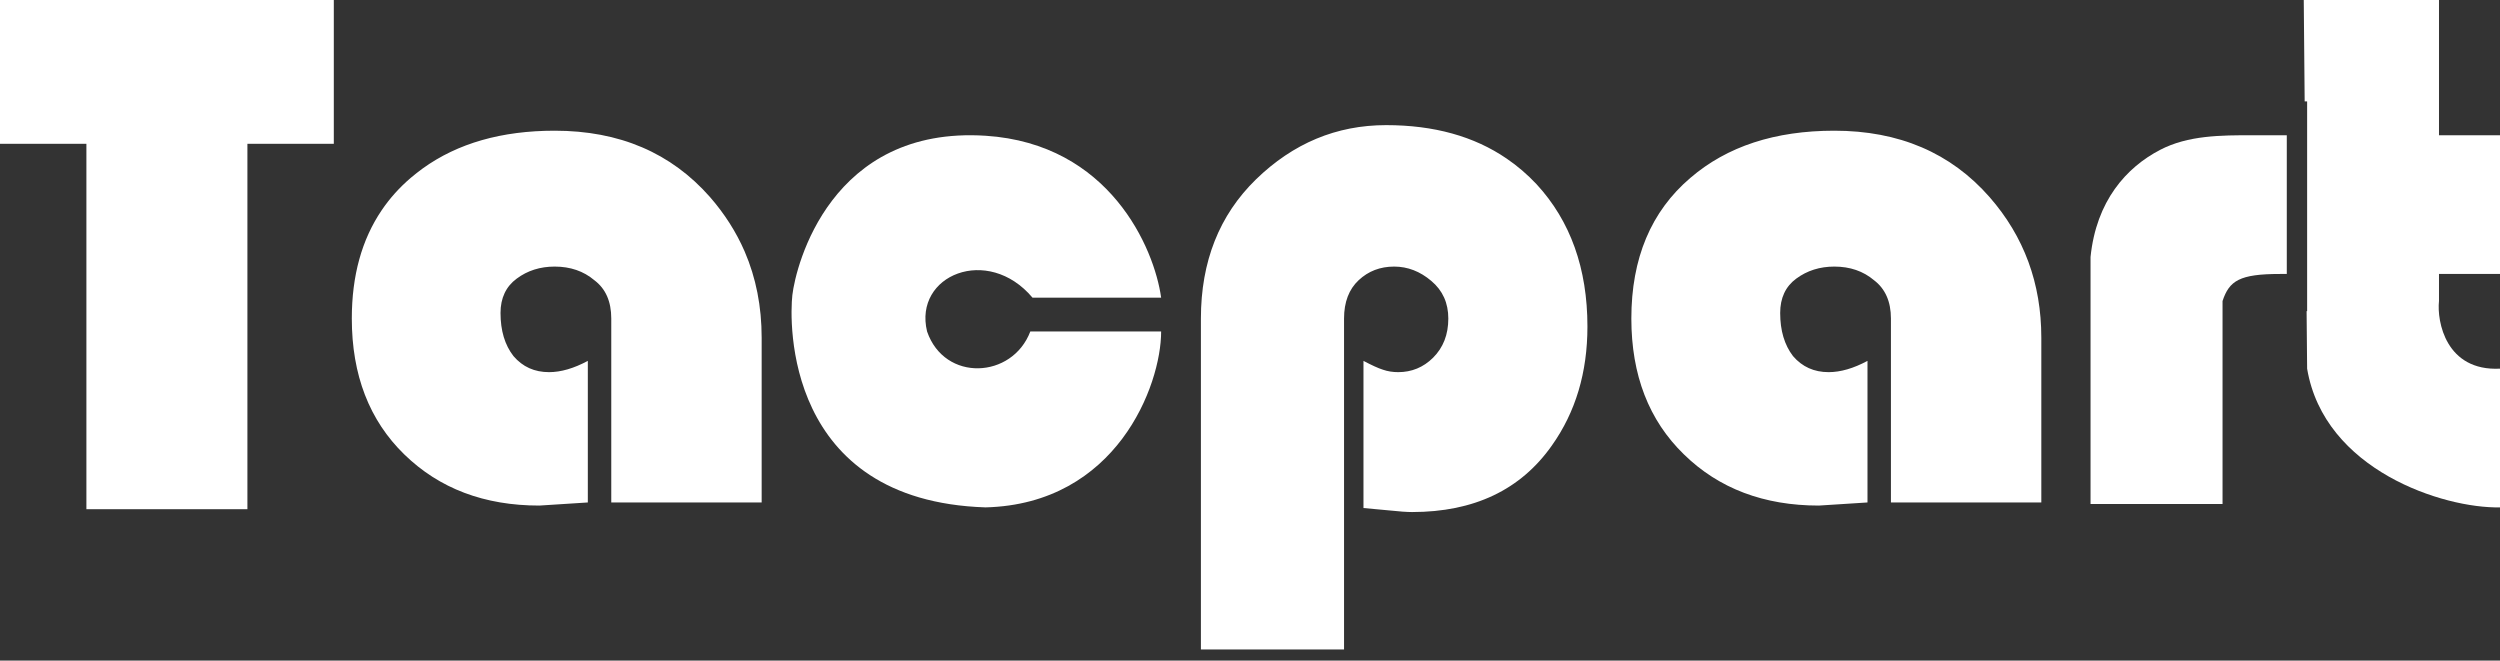
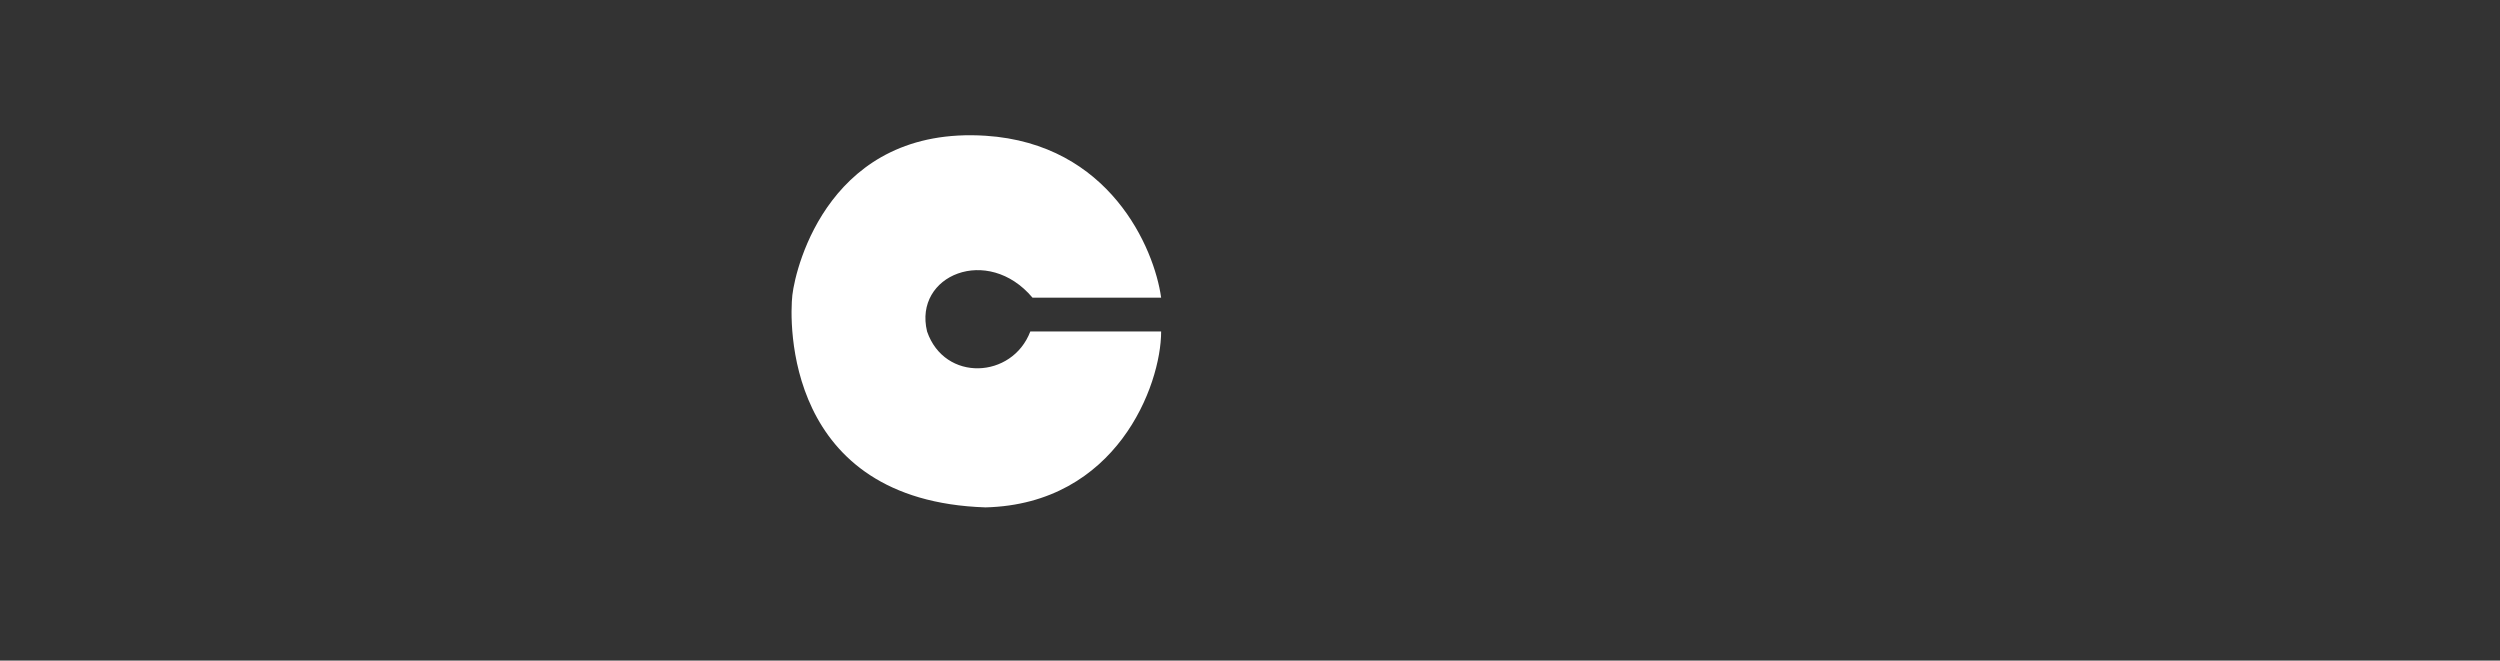
<svg xmlns="http://www.w3.org/2000/svg" width="193" height="51" viewBox="0 0 193 51" fill="none">
  <rect x="0" y="0" width="193" height="51" fill="#333333" stroke="none" />
  <desc>
			Created with Pixso.
	</desc>
  <defs />
-   <path id="Tacpart" d="M6.67 11.1L6.67 39.31L19.1 39.31L19.1 11.1L25.77 11.1L25.77 0L0 0L0 11.1L6.67 11.1ZM92.71 50.14L92.71 24.59C92.71 20.19 94.13 16.61 96.96 13.85C99.83 11.06 103.18 9.66 107.01 9.66Q112.54 9.66 116.31 12.24Q117.56 13.09 118.62 14.22C121.24 17.06 122.55 20.73 122.55 25.21C122.55 28.75 121.64 31.81 119.8 34.4C117.39 37.82 113.79 39.53 109.01 39.53C108.63 39.53 108.03 39.49 107.2 39.4C106.36 39.32 105.72 39.26 105.26 39.22L105.26 27.86C105.89 28.19 106.38 28.42 106.76 28.54C107.13 28.67 107.53 28.73 107.94 28.73C108.98 28.73 109.88 28.36 110.63 27.62C111.42 26.83 111.81 25.83 111.81 24.59C111.81 23.4 111.38 22.43 110.5 21.69C109.63 20.95 108.67 20.58 107.63 20.58C106.55 20.58 105.64 20.93 104.89 21.63C104.14 22.33 103.76 23.32 103.76 24.59L103.76 50.14L92.71 50.14ZM144.17 38.79L144.17 27.86C143.09 28.44 142.09 28.73 141.17 28.73C140.05 28.73 139.13 28.32 138.42 27.49C137.76 26.63 137.43 25.52 137.43 24.16C137.43 23.01 137.84 22.12 138.67 21.51C139.51 20.89 140.49 20.58 141.61 20.58C142.82 20.58 143.84 20.93 144.67 21.63C145.54 22.29 145.98 23.28 145.98 24.59L145.98 38.79L157.59 38.79L157.59 26.07C157.59 21.88 156.26 18.26 153.59 15.21C150.6 11.8 146.6 10.09 141.61 10.09C137.03 10.09 133.33 11.3 130.5 13.73C127.46 16.32 125.94 19.94 125.94 24.59C125.94 28.95 127.29 32.45 130 35.08C132.7 37.72 136.18 39.03 140.42 39.03L144.17 38.79ZM45.38 38.79L45.38 27.86C44.3 28.44 43.3 28.73 42.39 28.73C41.26 28.73 40.35 28.32 39.64 27.49C38.97 26.63 38.64 25.52 38.64 24.16C38.64 23.01 39.06 22.12 39.89 21.51C40.72 20.89 41.7 20.58 42.82 20.58C44.03 20.58 45.05 20.93 45.88 21.63C46.76 22.29 47.19 23.28 47.19 24.59L47.19 38.79L58.8 38.79L58.8 26.07Q58.8 22.46 57.49 19.42Q56.51 17.16 54.81 15.21C51.81 11.8 47.82 10.09 42.82 10.09Q36.68 10.09 32.64 13Q32.16 13.35 31.71 13.73Q30.39 14.86 29.46 16.24L29.46 16.24Q27.16 19.64 27.16 24.59C27.16 28.95 28.51 32.45 31.21 35.08C33.92 37.72 37.39 39.03 41.64 39.03L45.38 38.79Z" fill="#FFFFFF" fill-opacity="1" fill-rule="evenodd" />
  <path id="Vector 56" d="M89.64 22.98L79.71 22.98C76.26 18.88 70.51 21.24 71.57 25.59C72.92 29.51 78.15 29.25 79.54 25.59L89.64 25.59C89.64 29.78 86.18 38.91 76.09 39.17C60.55 38.67 60.94 24.81 61.17 22.78C61.44 20.47 64.13 9.71 76.09 10.48C85.65 11.1 89.11 19.14 89.64 22.98Z" fill="#FFFFFF" fill-opacity="1" fill-rule="nonzero" />
-   <path id="Subtract" d="M177.85 0L188.29 0L188.29 10.44L193 10.44L193 21.15L188.29 21.15L188.29 23.24C188.12 24.81 188.82 28.67 193 28.46L193 39.17C188.64 39.26 179.42 36.3 178.11 28.46L178.07 24.02L178.11 24.02L178.11 7.83L177.92 7.83L177.85 0ZM176.54 10.44L173.91 10.44C171.46 10.44 168.93 10.44 166.76 11.57C164.15 12.93 161.83 15.51 161.39 19.84L161.39 38.91L171.58 38.91L171.58 23.24C172.1 21.67 172.89 21.15 176.02 21.15L176.54 21.15L176.54 10.44Z" fill="#FFFFFF" fill-opacity="1" fill-rule="evenodd" />
</svg>